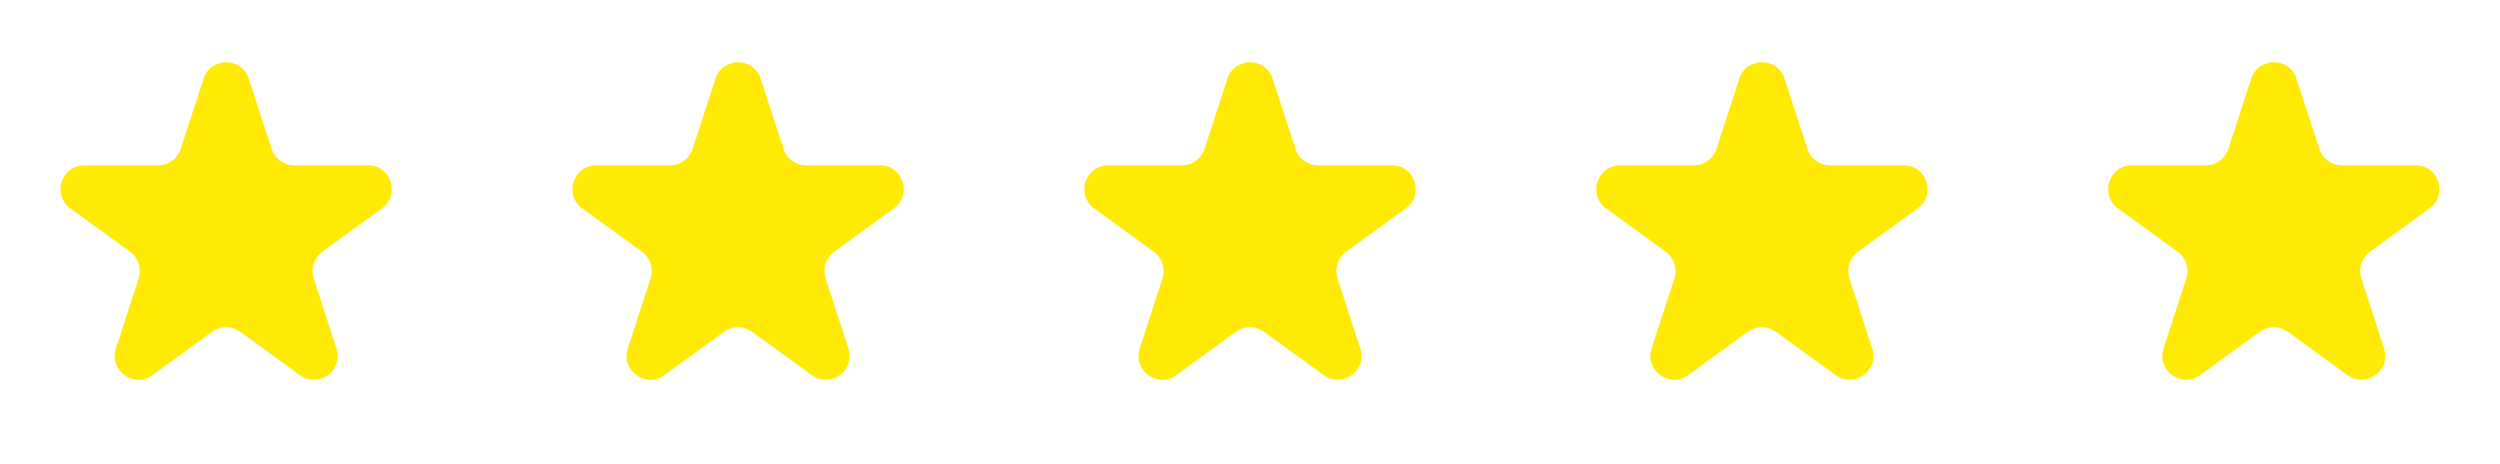
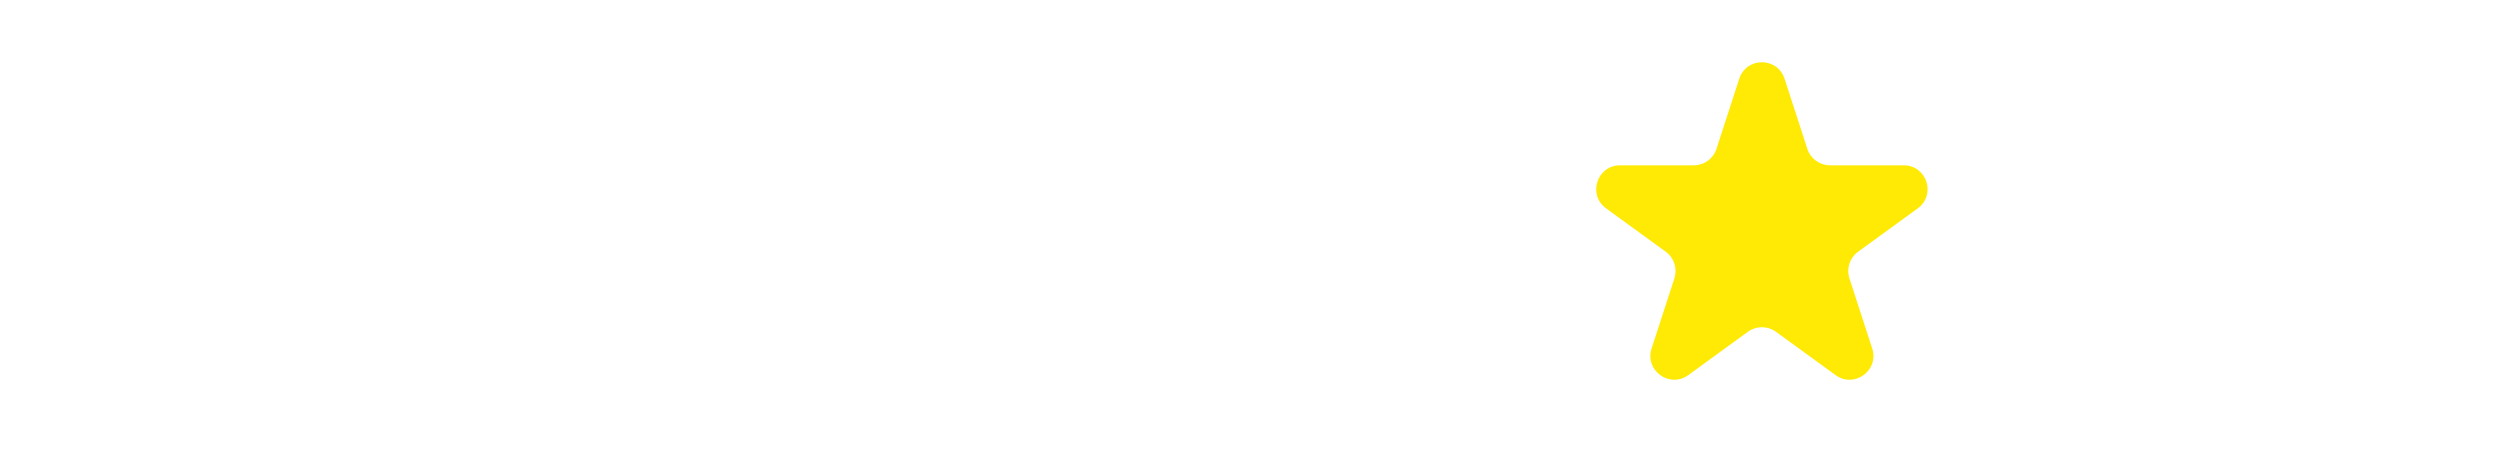
<svg xmlns="http://www.w3.org/2000/svg" width="210" height="39" viewBox="0 0 210 39" fill="none">
-   <path d="M17.098 6.611C17.697 4.768 20.303 4.768 20.902 6.611L22.817 12.504C23.084 13.328 23.852 13.886 24.719 13.886H30.915C32.852 13.886 33.658 16.365 32.09 17.503L27.078 21.145C26.377 21.655 26.083 22.557 26.351 23.381L28.266 29.274C28.864 31.117 26.756 32.649 25.188 31.51L20.176 27.868C19.475 27.359 18.525 27.359 17.824 27.868L12.812 31.51C11.244 32.649 9.135 31.117 9.734 29.274L11.649 23.381C11.917 22.557 11.623 21.655 10.922 21.145L5.91 17.503C4.342 16.365 5.148 13.886 7.085 13.886H13.281C14.148 13.886 14.915 13.328 15.183 12.504L17.098 6.611Z" fill="#FFEA06" />
-   <path d="M60.098 6.611C60.697 4.768 63.303 4.768 63.902 6.611L65.817 12.504C66.085 13.328 66.852 13.886 67.719 13.886H73.915C75.852 13.886 76.658 16.365 75.09 17.503L70.078 21.145C69.377 21.655 69.083 22.557 69.351 23.381L71.266 29.274C71.865 31.117 69.756 32.649 68.188 31.51L63.176 27.868C62.475 27.359 61.525 27.359 60.824 27.868L55.812 31.51C54.244 32.649 52.136 31.117 52.734 29.274L54.649 23.381C54.917 22.557 54.623 21.655 53.922 21.145L48.91 17.503C47.342 16.365 48.148 13.886 50.085 13.886H56.281C57.148 13.886 57.916 13.328 58.183 12.504L60.098 6.611Z" fill="#FFEA06" />
-   <path d="M103.098 6.611C103.697 4.768 106.303 4.768 106.902 6.611L108.817 12.504C109.084 13.328 109.852 13.886 110.719 13.886H116.915C118.852 13.886 119.658 16.365 118.09 17.503L113.078 21.145C112.377 21.655 112.083 22.557 112.351 23.381L114.266 29.274C114.865 31.117 112.756 32.649 111.188 31.51L106.176 27.868C105.475 27.359 104.525 27.359 103.824 27.868L98.812 31.51C97.244 32.649 95.135 31.117 95.734 29.274L97.649 23.381C97.917 22.557 97.623 21.655 96.922 21.145L91.91 17.503C90.342 16.365 91.148 13.886 93.085 13.886H99.281C100.148 13.886 100.916 13.328 101.183 12.504L103.098 6.611Z" fill="#FFEA06" />
  <path d="M146.098 6.611C146.697 4.768 149.303 4.768 149.902 6.611L151.817 12.504C152.084 13.328 152.852 13.886 153.719 13.886H159.915C161.852 13.886 162.658 16.365 161.09 17.503L156.078 21.145C155.377 21.655 155.083 22.557 155.351 23.381L157.266 29.274C157.865 31.117 155.756 32.649 154.188 31.51L149.176 27.868C148.475 27.359 147.525 27.359 146.824 27.868L141.812 31.51C140.244 32.649 138.135 31.117 138.734 29.274L140.649 23.381C140.917 22.557 140.623 21.655 139.922 21.145L134.91 17.503C133.342 16.365 134.148 13.886 136.085 13.886H142.281C143.148 13.886 143.916 13.328 144.183 12.504L146.098 6.611Z" fill="#FFEA06" />
-   <path d="M189.098 6.611C189.697 4.768 192.303 4.768 192.902 6.611L194.817 12.504C195.084 13.328 195.852 13.886 196.719 13.886H202.915C204.852 13.886 205.658 16.365 204.09 17.503L199.078 21.145C198.377 21.655 198.083 22.557 198.351 23.381L200.266 29.274C200.865 31.117 198.756 32.649 197.188 31.51L192.176 27.868C191.475 27.359 190.525 27.359 189.824 27.868L184.812 31.51C183.244 32.649 181.135 31.117 181.734 29.274L183.649 23.381C183.917 22.557 183.623 21.655 182.922 21.145L177.91 17.503C176.342 16.365 177.148 13.886 179.085 13.886H185.281C186.148 13.886 186.916 13.328 187.183 12.504L189.098 6.611Z" fill="#FFEA06" />
</svg>